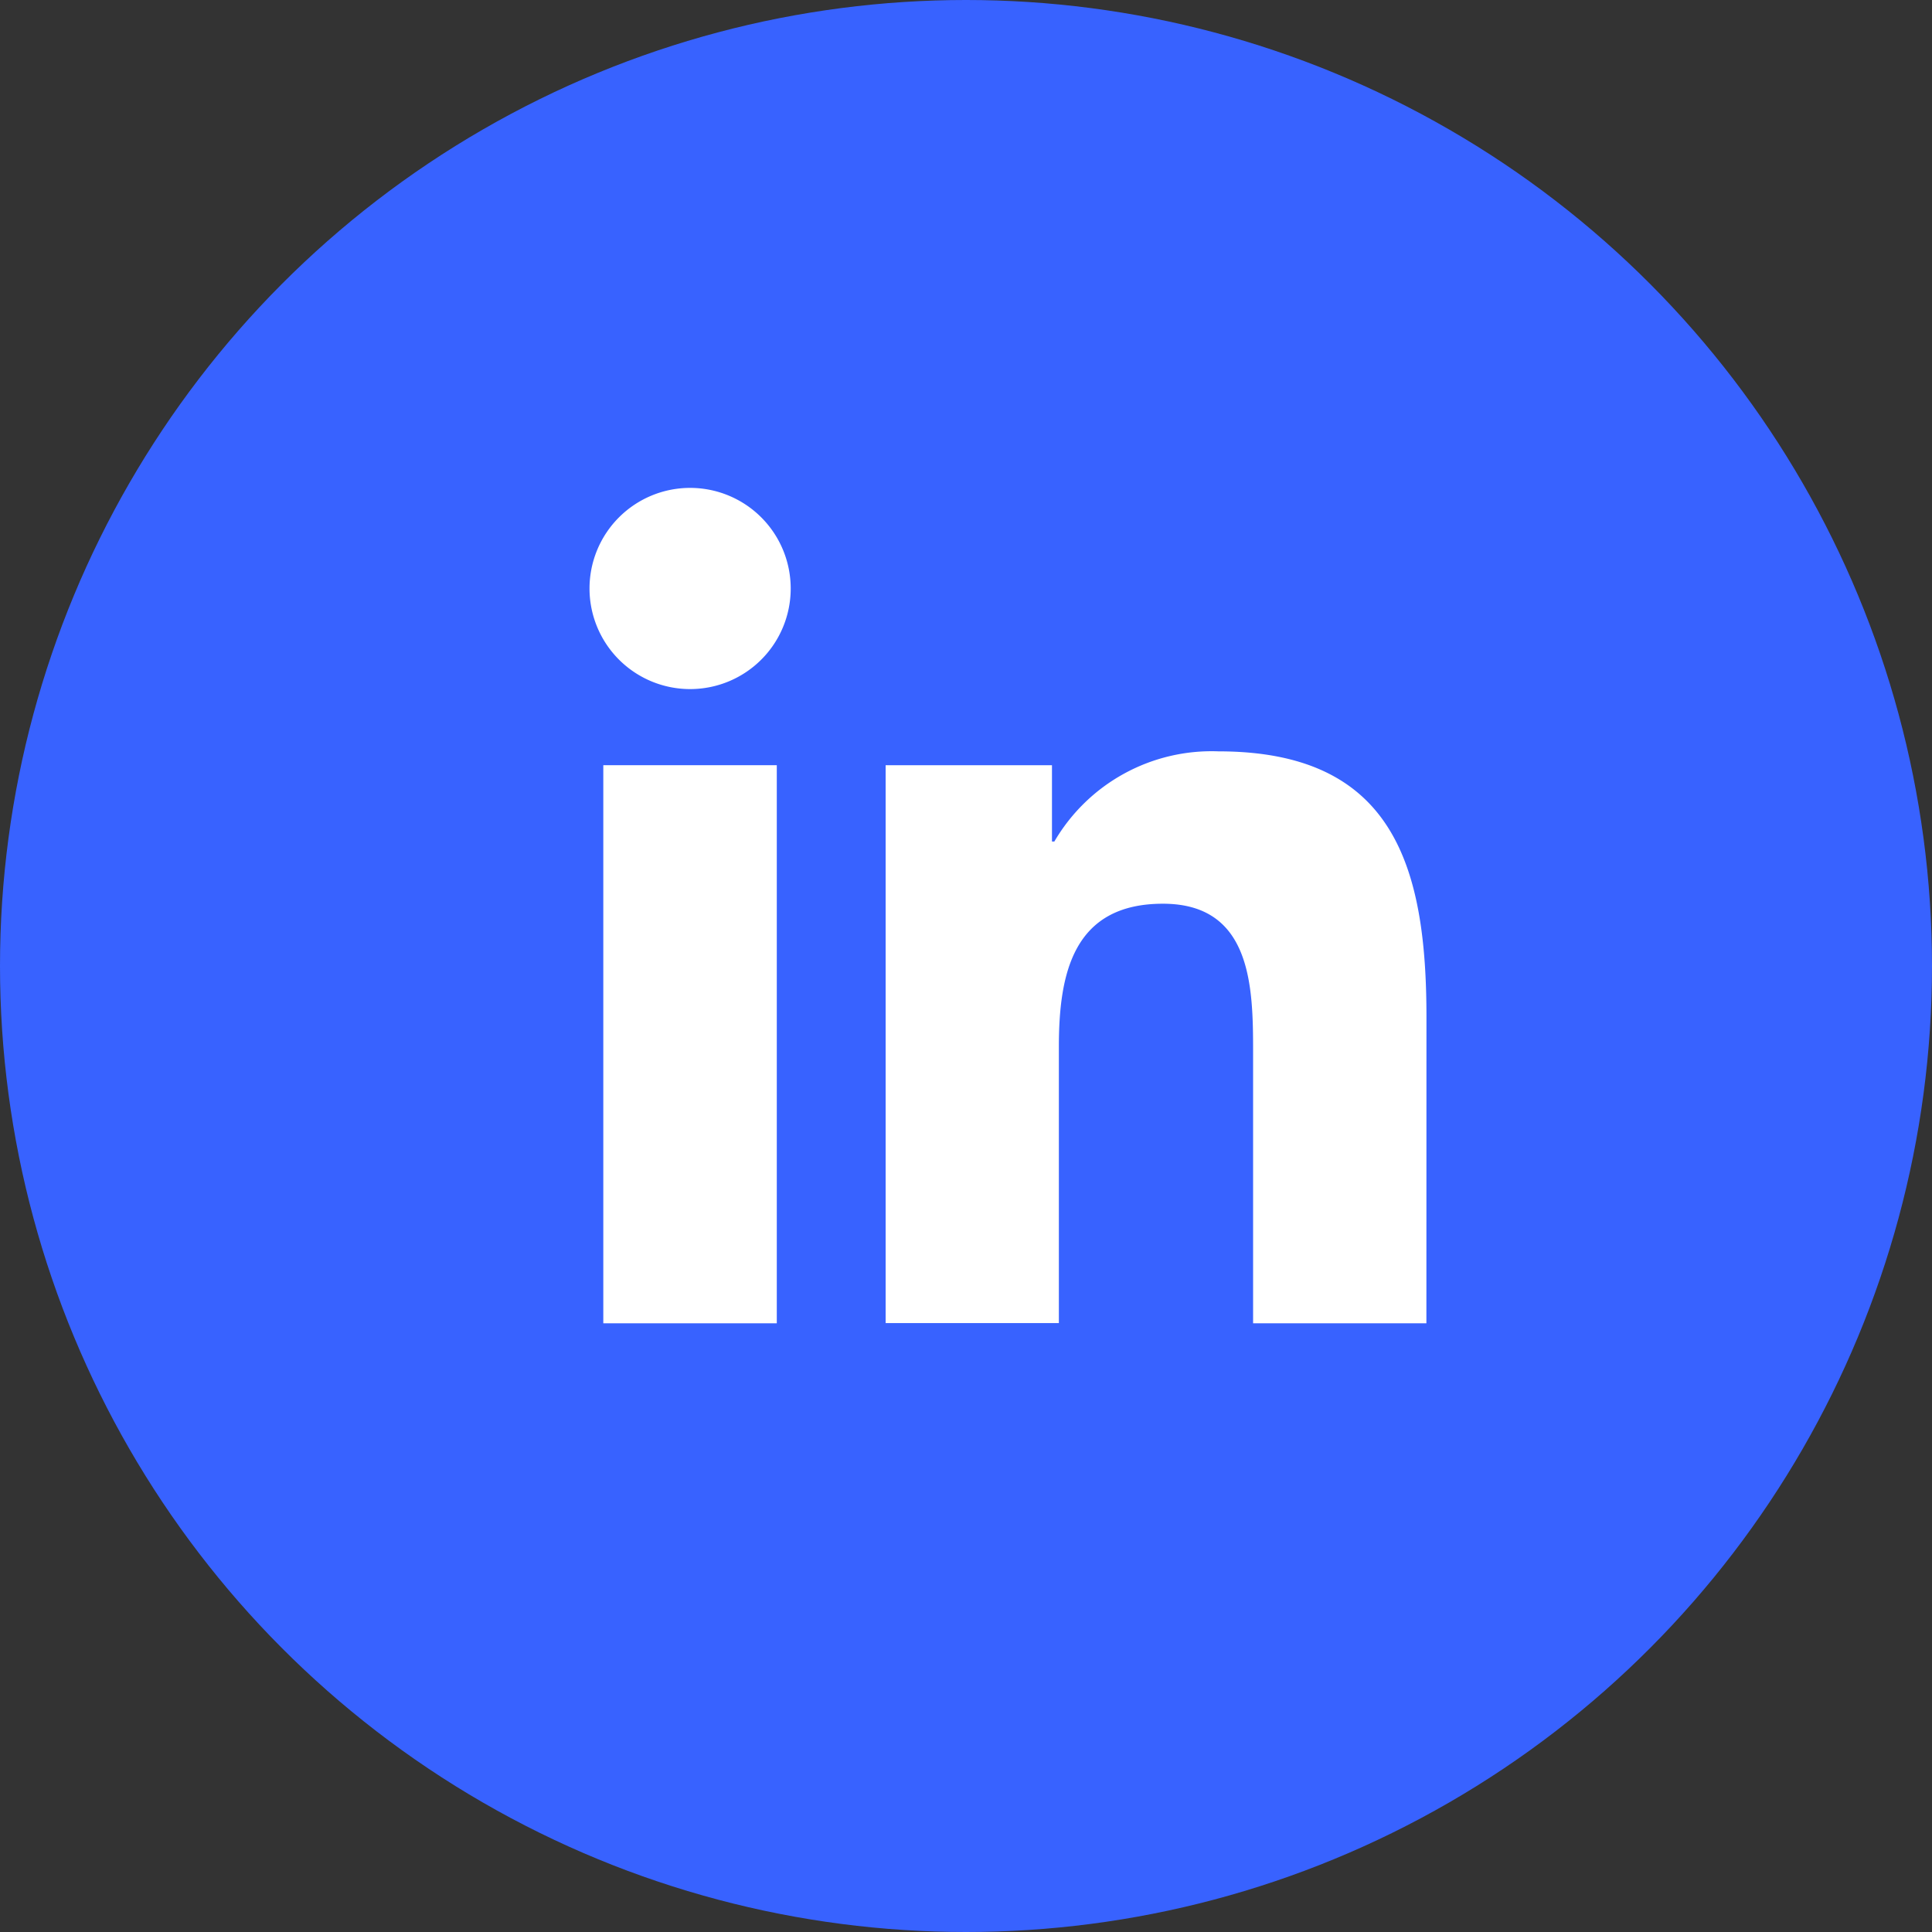
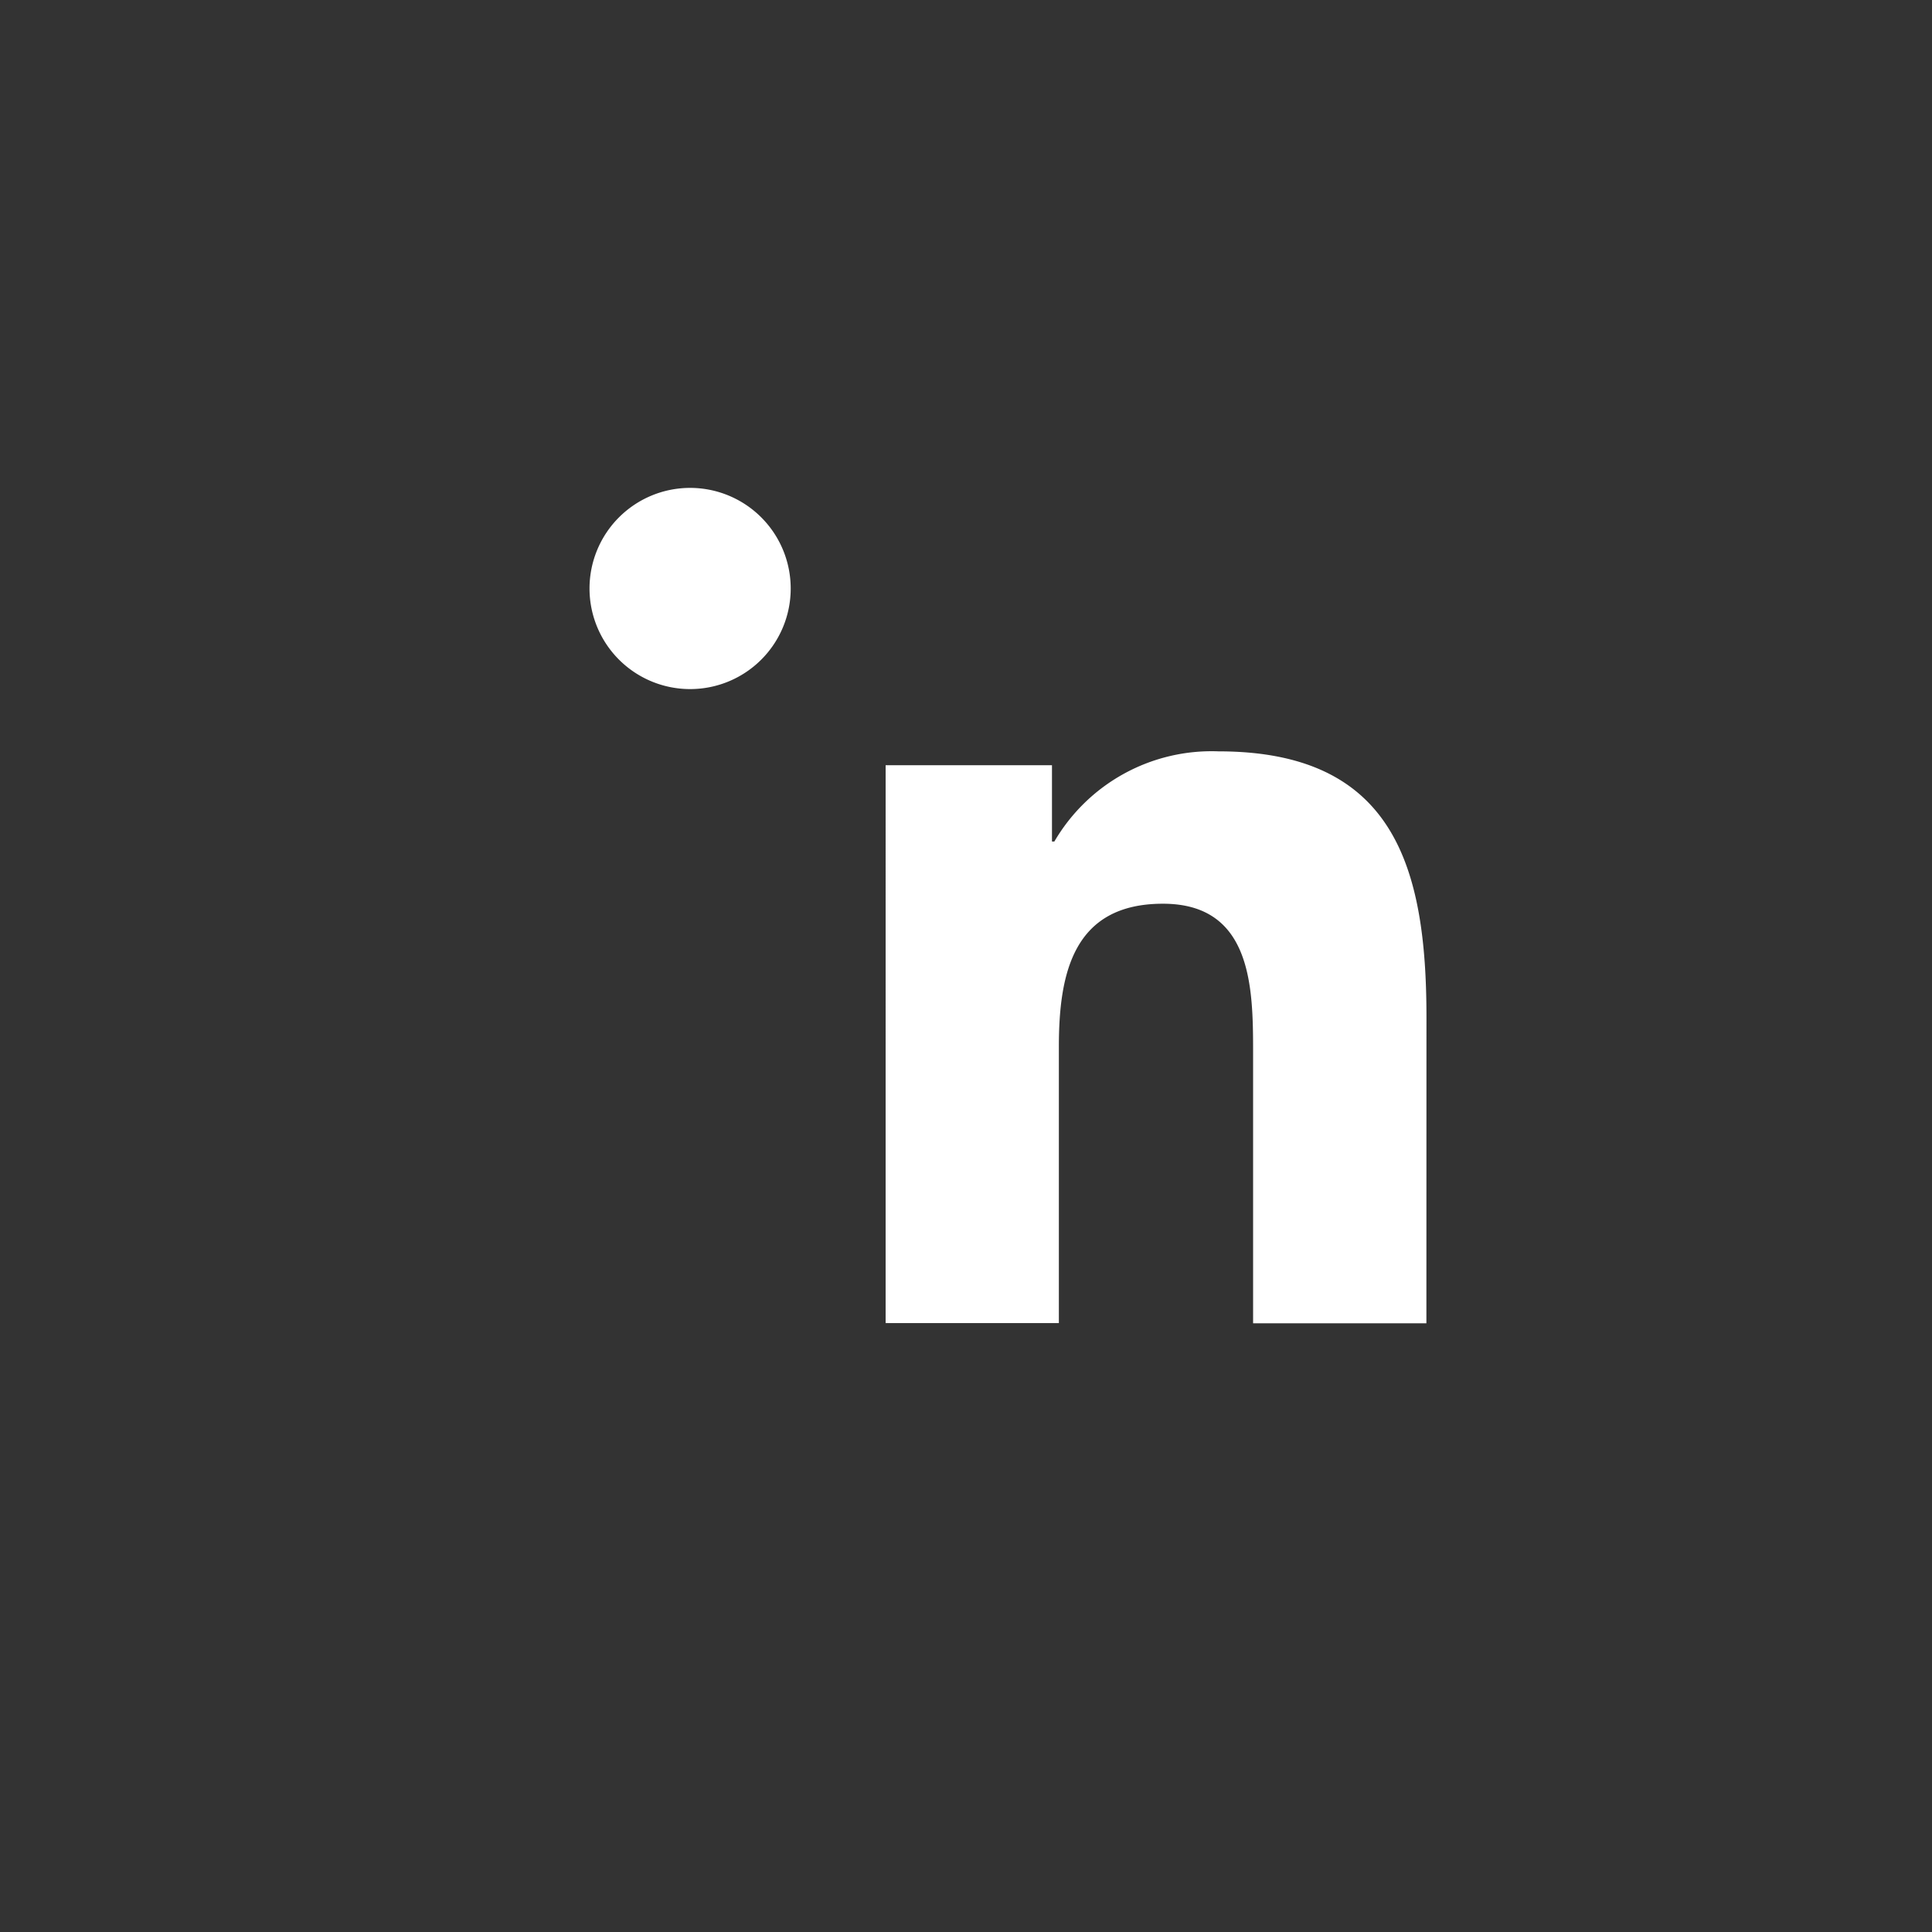
<svg xmlns="http://www.w3.org/2000/svg" viewBox="0 0 30 30">
  <rect x="0" y="0" width="30" height="30" fill="#333333" stroke="none" />
  <title>linked in</title>
  <g id="图层_2" data-name="图层 2">
    <g id="图层_1-2" data-name="图层 1">
-       <circle cx="15" cy="15" r="15" style="fill:#3862ff" />
-       <rect x="9.368" y="11.882" width="2.694" height="8.666" style="fill:#fff" />
      <path d="M10.716,10.7a1.562,1.562,0,1,1,1.562-1.561A1.561,1.561,0,0,1,10.716,10.7Z" style="fill:#fff" />
      <path d="M22.149,20.548H19.458V16.333c0-1-.019-2.3-1.4-2.3-1.4,0-1.616,1.094-1.616,2.224v4.288h-2.69V11.882h2.583v1.185h.037a2.828,2.828,0,0,1,2.549-1.4c2.728,0,3.229,1.8,3.229,4.129Z" style="fill:#fff" />
    </g>
  </g>
</svg>